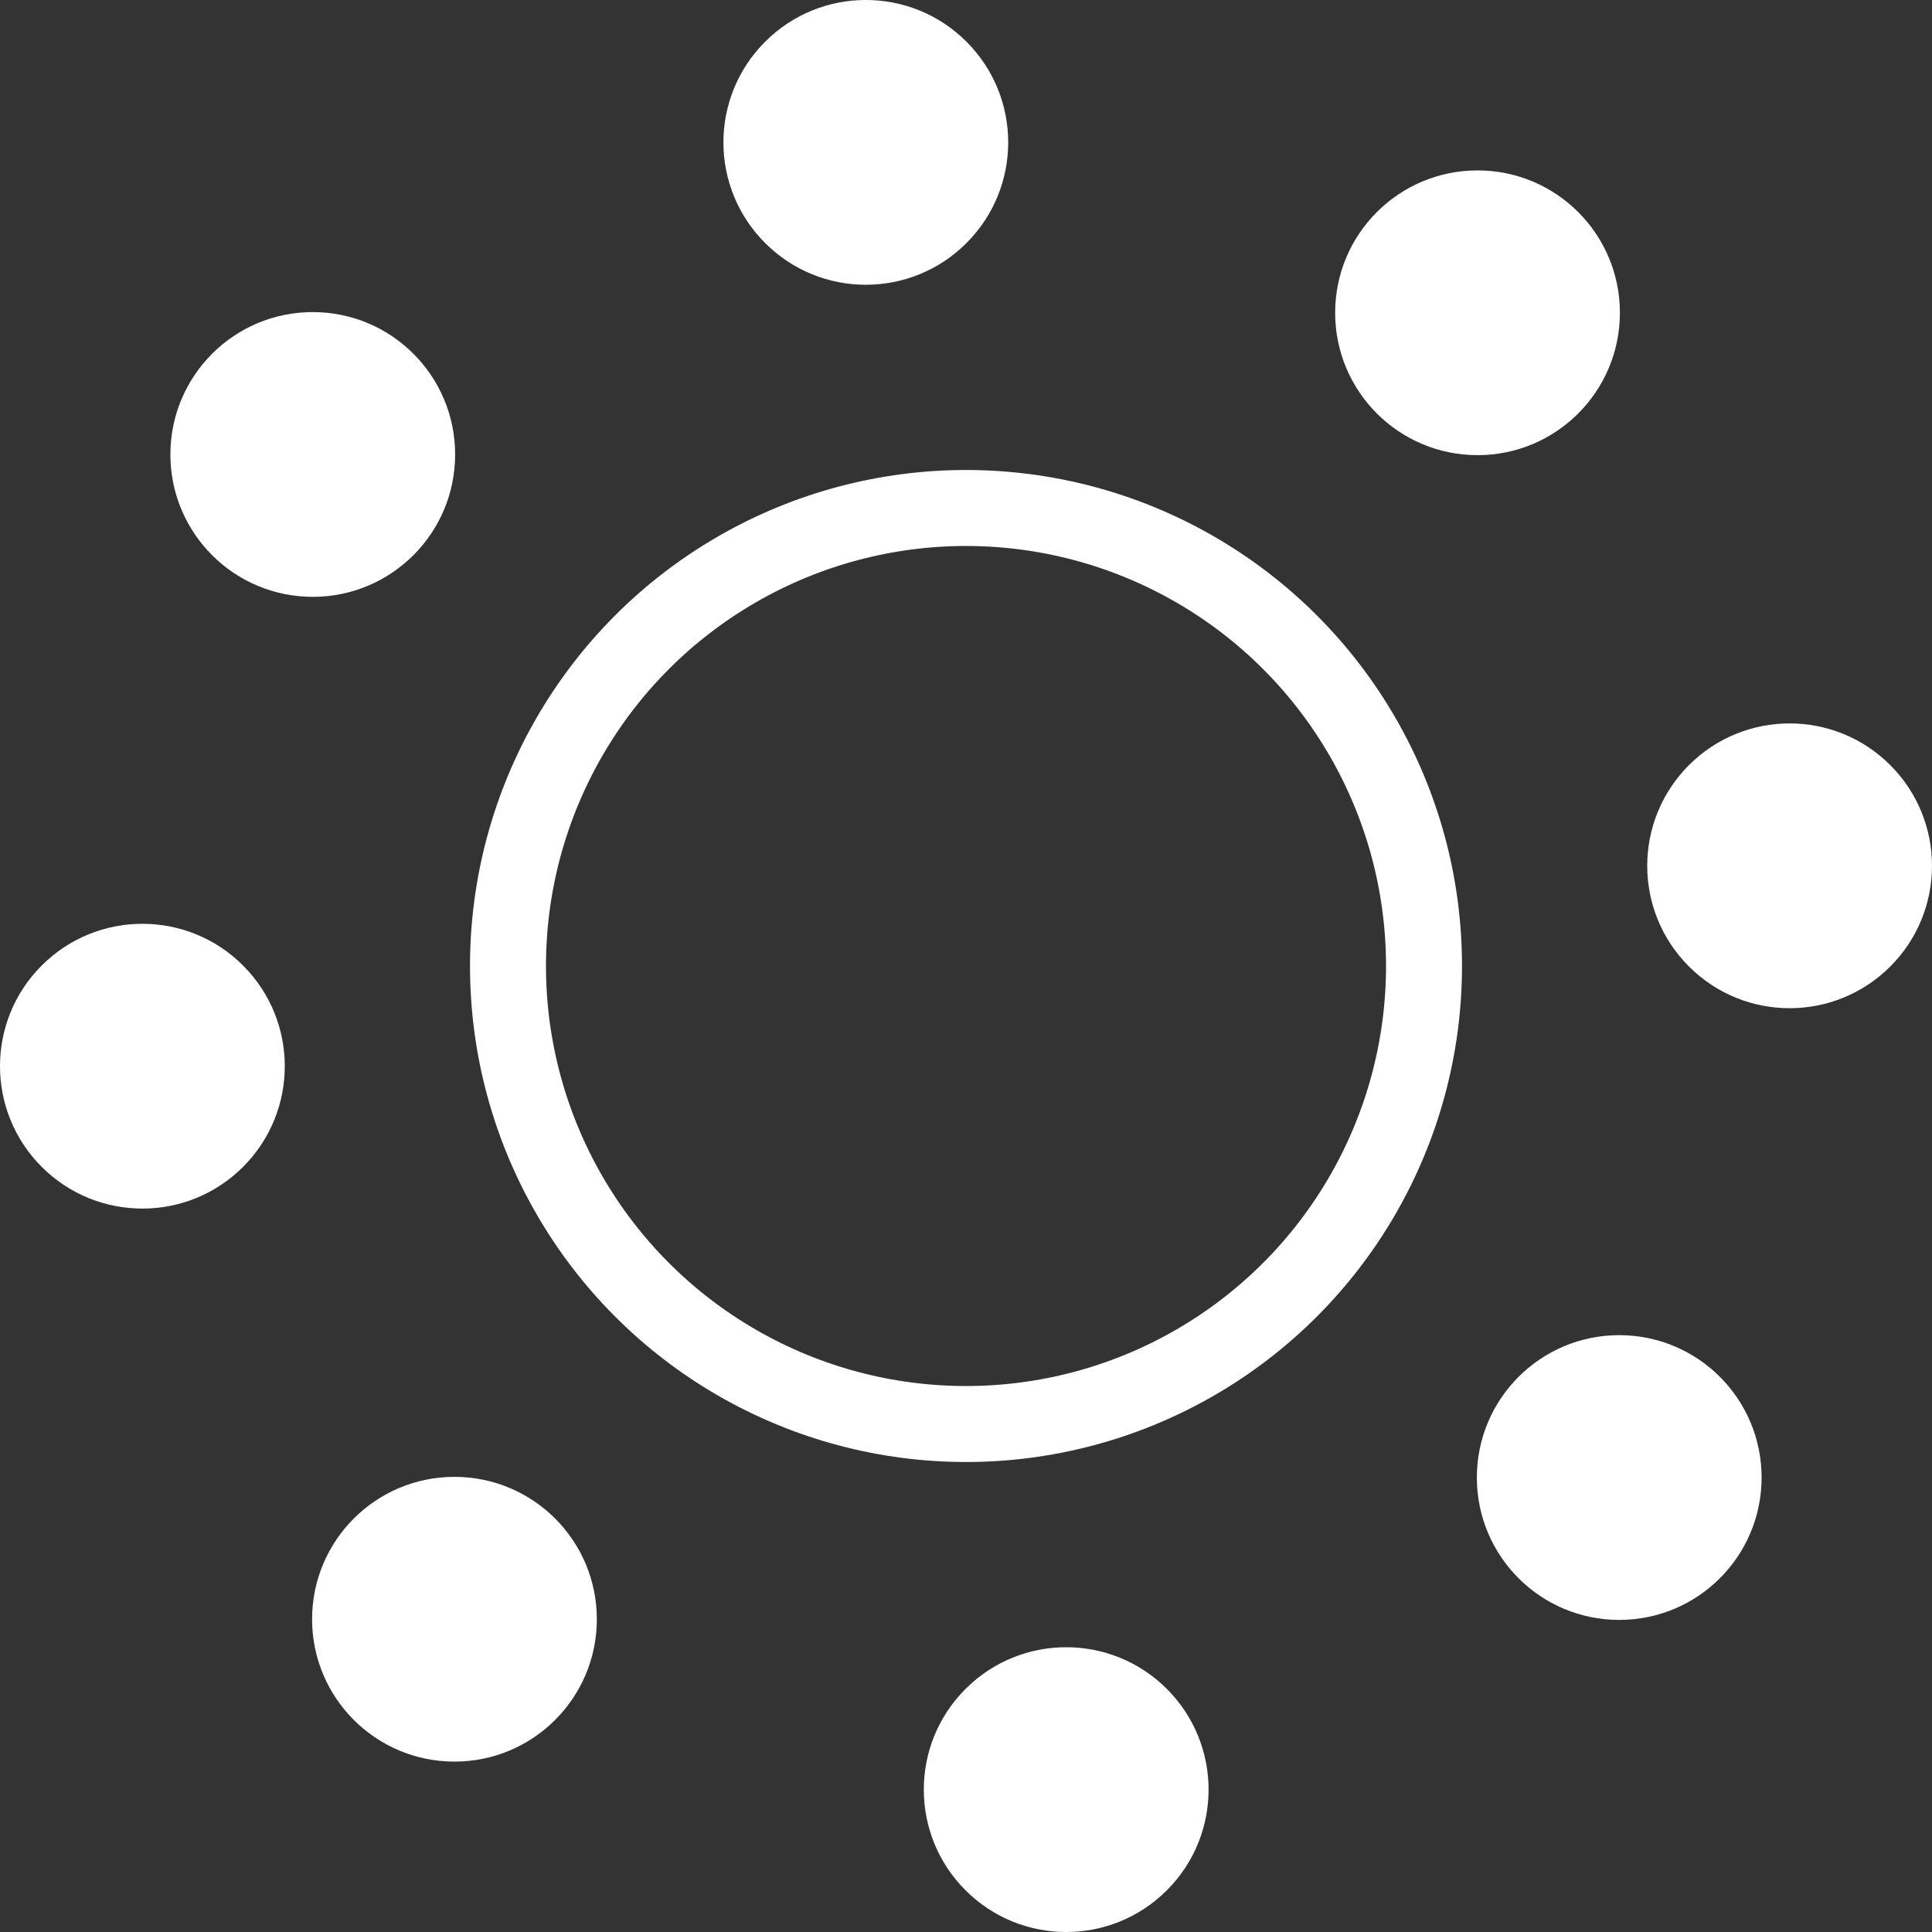
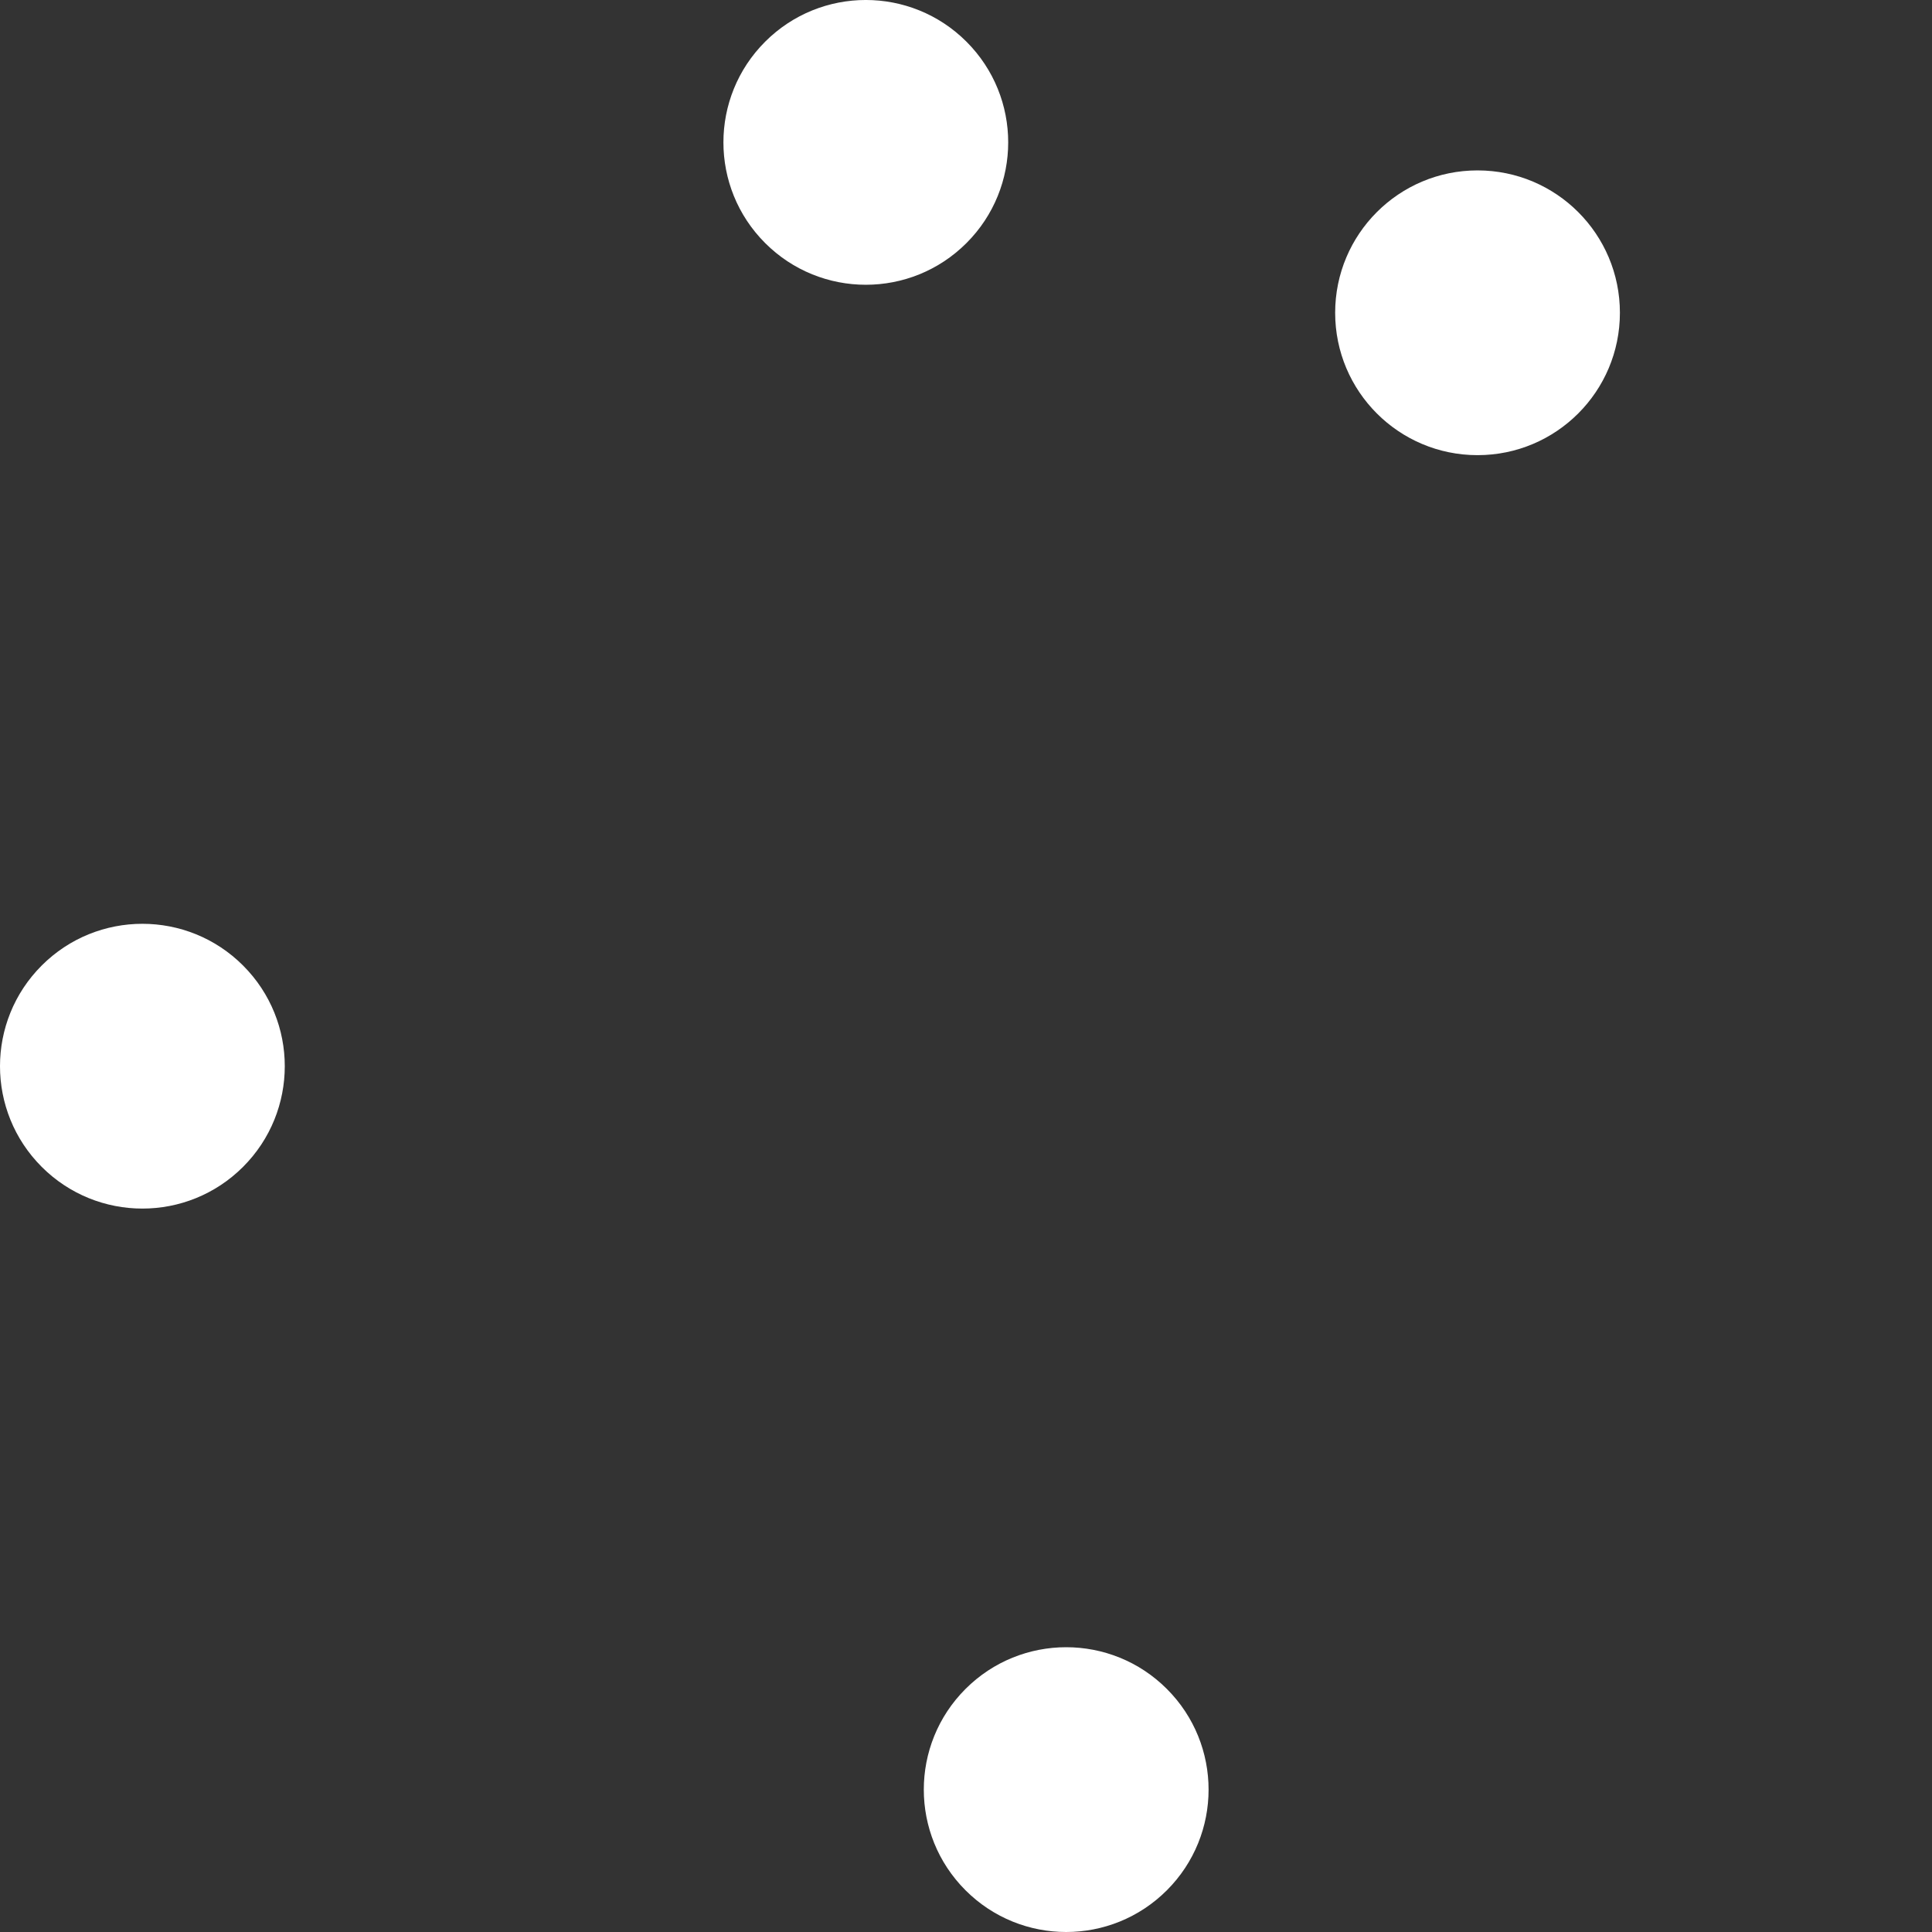
<svg xmlns="http://www.w3.org/2000/svg" id="Ebene_1" viewBox="0 0 222.275 222.275">
  <rect x="0" y="0" width="222.275" height="222.275" fill="#333333" stroke="none" />
-   <circle cx="111.138" cy="111.138" r="52.694" style="fill:none; stroke:#fff; stroke-miterlimit:10; stroke-width:8.741px;" />
  <g id="_Radiale_Wiederholung_">
    <path d="M111.082,194.311c6.399-6.399,16.766-6.399,23.165,0,6.399,6.399,6.399,16.766,0,23.165-6.399,6.399-16.766,6.399-23.165,0-6.399-6.399-6.399-16.766,0-23.165" style="fill:#fff;" />
  </g>
  <g id="_Radiale_Wiederholung_-2">
-     <path d="M52.286,169.911c9.049,0,16.38,7.33,16.38,16.38,0,9.049-7.33,16.38-16.38,16.38-9.049,0-16.38-7.33-16.38-16.38,0-9.049,7.33-16.38,16.38-16.38" style="fill:#fff;" />
-   </g>
+     </g>
  <g id="_Radiale_Wiederholung_-3">
    <path d="M27.964,111.082c6.399,6.399,6.399,16.766,0,23.165-6.399,6.399-16.766,6.399-23.165,0-6.399-6.399-6.399-16.766,0-23.165,6.399-6.399,16.766-6.399,23.165,0" style="fill:#fff;" />
  </g>
  <g id="_Radiale_Wiederholung_-4">
-     <path d="M52.363,52.286c0,9.049-7.33,16.38-16.38,16.38-9.049,0-16.38-7.33-16.38-16.38,0-9.049,7.33-16.38,16.38-16.38,9.049,0,16.38,7.33,16.38,16.38" style="fill:#fff;" />
-   </g>
+     </g>
  <g id="_Radiale_Wiederholung_-5">
    <path d="M111.193,27.963c-6.399,6.399-16.766,6.399-23.165,0-6.399-6.399-6.399-16.766,0-23.165,6.399-6.399,16.766-6.399,23.165,0,6.399,6.399,6.399,16.766,0,23.165" style="fill:#fff;" />
  </g>
  <g id="_Radiale_Wiederholung_-6">
    <path d="M169.989,52.365c-9.049,0-16.38-7.33-16.38-16.38,0-9.049,7.33-16.38,16.38-16.38,9.049,0,16.38,7.33,16.38,16.38,0,9.049-7.33,16.38-16.38,16.38" style="fill:#fff;" />
  </g>
  <g id="_Radiale_Wiederholung_-7">
-     <path d="M194.311,111.193c-6.399-6.399-6.399-16.766,0-23.165,6.399-6.399,16.766-6.399,23.165,0,6.399,6.399,6.399,16.766,0,23.165-6.399,6.399-16.766,6.399-23.165,0" style="fill:#fff;" />
-   </g>
+     </g>
  <g id="_Radiale_Wiederholung_-8">
-     <path d="M169.911,169.989c0-9.049,7.33-16.38,16.38-16.38,9.049,0,16.38,7.33,16.38,16.38,0,9.049-7.33,16.38-16.38,16.38-9.049,0-16.38-7.33-16.38-16.38" style="fill:#fff;" />
-   </g>
+     </g>
</svg>